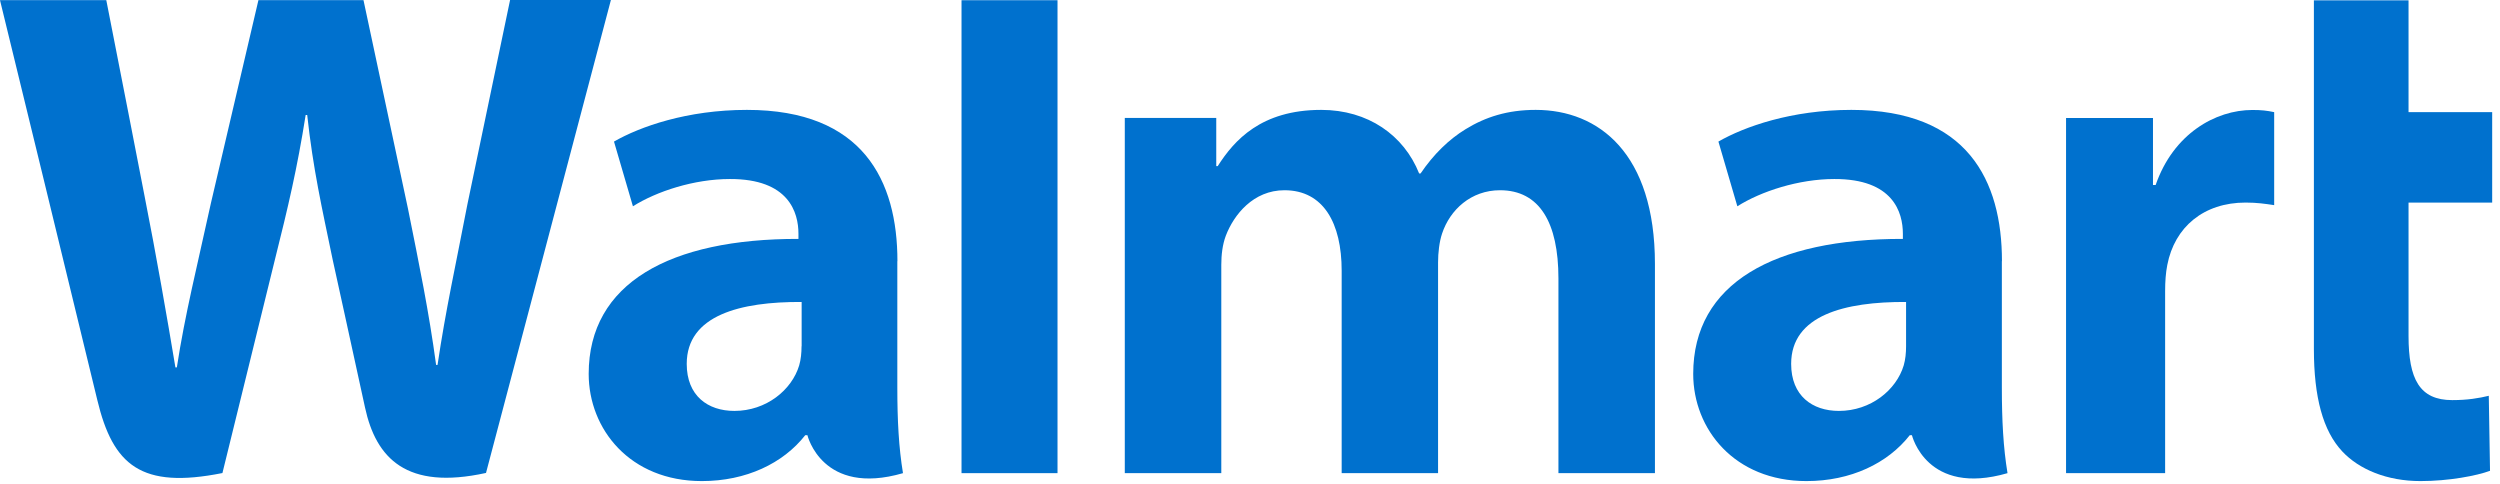
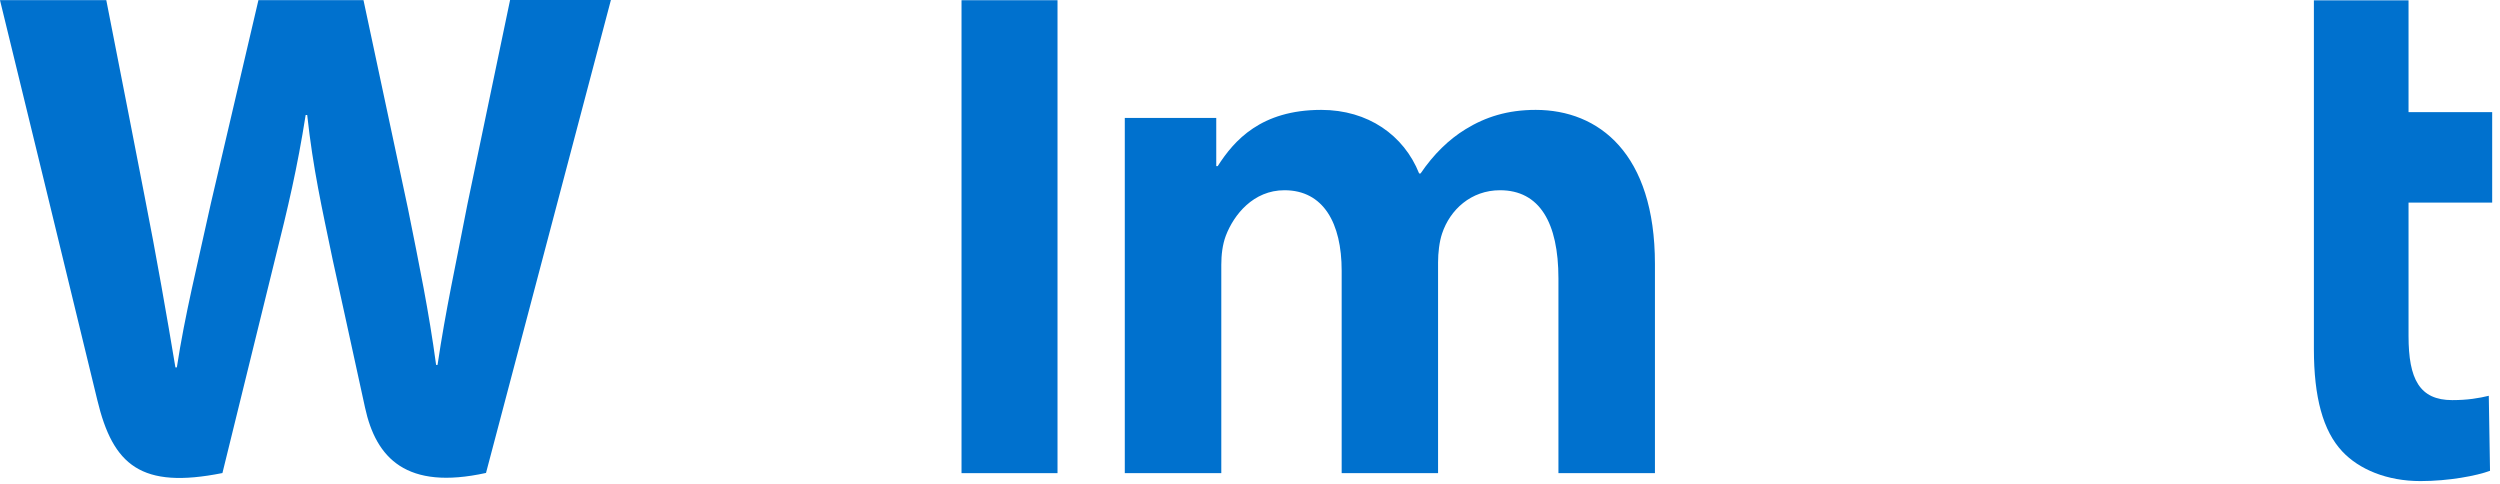
<svg xmlns="http://www.w3.org/2000/svg" viewBox="0 0 243 47" fill="none">
-   <path d="M194.59 25.391C194.59 17.561 191.25 10.681 179.95 10.681C174.15 10.681 169.55 12.311 167.03 13.761L168.87 20.051C171.16 18.601 174.83 17.401 178.29 17.401C184.02 17.381 184.96 20.641 184.96 22.731V23.221C172.47 23.201 164.58 27.521 164.58 36.341C164.58 41.721 168.6 46.761 175.59 46.761C179.89 46.761 183.48 45.041 185.63 42.301H185.84C185.84 42.301 187.27 48.271 195.13 45.991C194.72 43.501 194.58 40.861 194.58 37.671V25.391H194.59ZM185.27 33.651C185.27 34.291 185.21 34.941 185.04 35.521C184.32 37.911 181.84 39.941 178.74 39.941C176.16 39.941 174.1 38.471 174.1 35.371C174.1 30.631 179.32 29.321 185.27 29.351V33.661V33.651Z" fill="#0071CE" />
  <path d="M0 0.02C0 0.02 8.16 33.46 9.46 38.89C10.98 45.23 13.72 47.56 21.62 45.98L26.72 25.24C28.01 20.09 28.88 16.42 29.71 11.18H29.86C30.44 16.47 31.27 20.1 32.34 25.26C32.34 25.26 34.41 34.67 35.48 39.61C36.55 44.55 39.51 47.67 47.24 45.97L59.38 0H49.58L45.43 19.87C44.32 25.65 43.31 30.17 42.53 35.47H42.39C41.68 30.23 40.78 25.89 39.65 20.26L35.33 0.01H25.12L20.5 19.75C19.19 25.75 17.97 30.59 17.19 35.71H17.05C16.25 30.9 15.19 24.81 14.04 19C14.04 19 11.3 4.88 10.33 0.01H0V0.02Z" fill="#0071CE" />
-   <path d="M87.23 25.391C87.23 17.561 83.89 10.681 72.6 10.681C66.8 10.681 62.2 12.311 59.68 13.761L61.52 20.051C63.82 18.601 67.47 17.401 70.94 17.401C76.67 17.381 77.61 20.641 77.61 22.731V23.221C65.12 23.201 57.22 27.521 57.22 36.341C57.22 41.721 61.24 46.761 68.22 46.761C72.52 46.761 76.12 45.041 78.27 42.301H78.48C78.48 42.301 79.91 48.271 87.77 45.991C87.36 43.501 87.22 40.861 87.22 37.671V25.391H87.23ZM77.91 33.651C77.91 34.291 77.85 34.941 77.68 35.521C76.96 37.911 74.48 39.941 71.38 39.941C68.8 39.941 66.75 38.471 66.75 35.371C66.75 30.631 71.97 29.321 77.92 29.351V33.661L77.91 33.651Z" fill="#0071CE" />
  <path d="M102.79 36.23V0.021H93.46V45.99H102.79V36.23Z" fill="#0071CE" />
  <path d="M224.91 0.021V33.931C224.91 38.6 225.79 41.88 227.67 43.88C229.31 45.63 232.02 46.761 235.27 46.761C238.03 46.761 240.75 46.24 242.03 45.761L241.91 38.471C240.96 38.7 239.86 38.891 238.36 38.891C235.18 38.891 234.11 36.85 234.11 32.66V19.691H242.24V10.9H234.11V0.031H224.91V0.021Z" fill="#0071CE" />
-   <path d="M200.82 11.46V45.99H210.45V28.31C210.45 27.36 210.51 26.52 210.66 25.76C211.37 22.06 214.21 19.69 218.27 19.69C219.39 19.69 220.18 19.81 221.05 19.94V10.9C220.33 10.75 219.83 10.69 218.93 10.69C215.34 10.69 211.25 13.01 209.53 17.98H209.27V11.47H200.82V11.46Z" fill="#0071CE" />
  <path d="M109.33 11.461V45.991H118.71V25.741C118.71 24.791 118.82 23.791 119.15 22.911C119.93 20.871 121.82 18.491 124.85 18.491C128.64 18.491 130.41 21.691 130.41 26.311V45.991H139.78V25.501C139.78 24.591 139.9 23.501 140.17 22.701C140.94 20.381 142.99 18.491 145.8 18.491C149.64 18.491 151.48 21.631 151.48 27.071V45.991H160.86V25.651C160.86 14.921 155.41 10.681 149.27 10.681C146.55 10.681 144.4 11.361 142.45 12.561C140.82 13.561 139.35 14.991 138.08 16.861H137.94C136.46 13.141 132.97 10.681 128.42 10.681C122.58 10.681 119.96 13.641 118.36 16.151H118.22V11.461H109.31H109.33Z" fill="#0071CE" />
</svg>